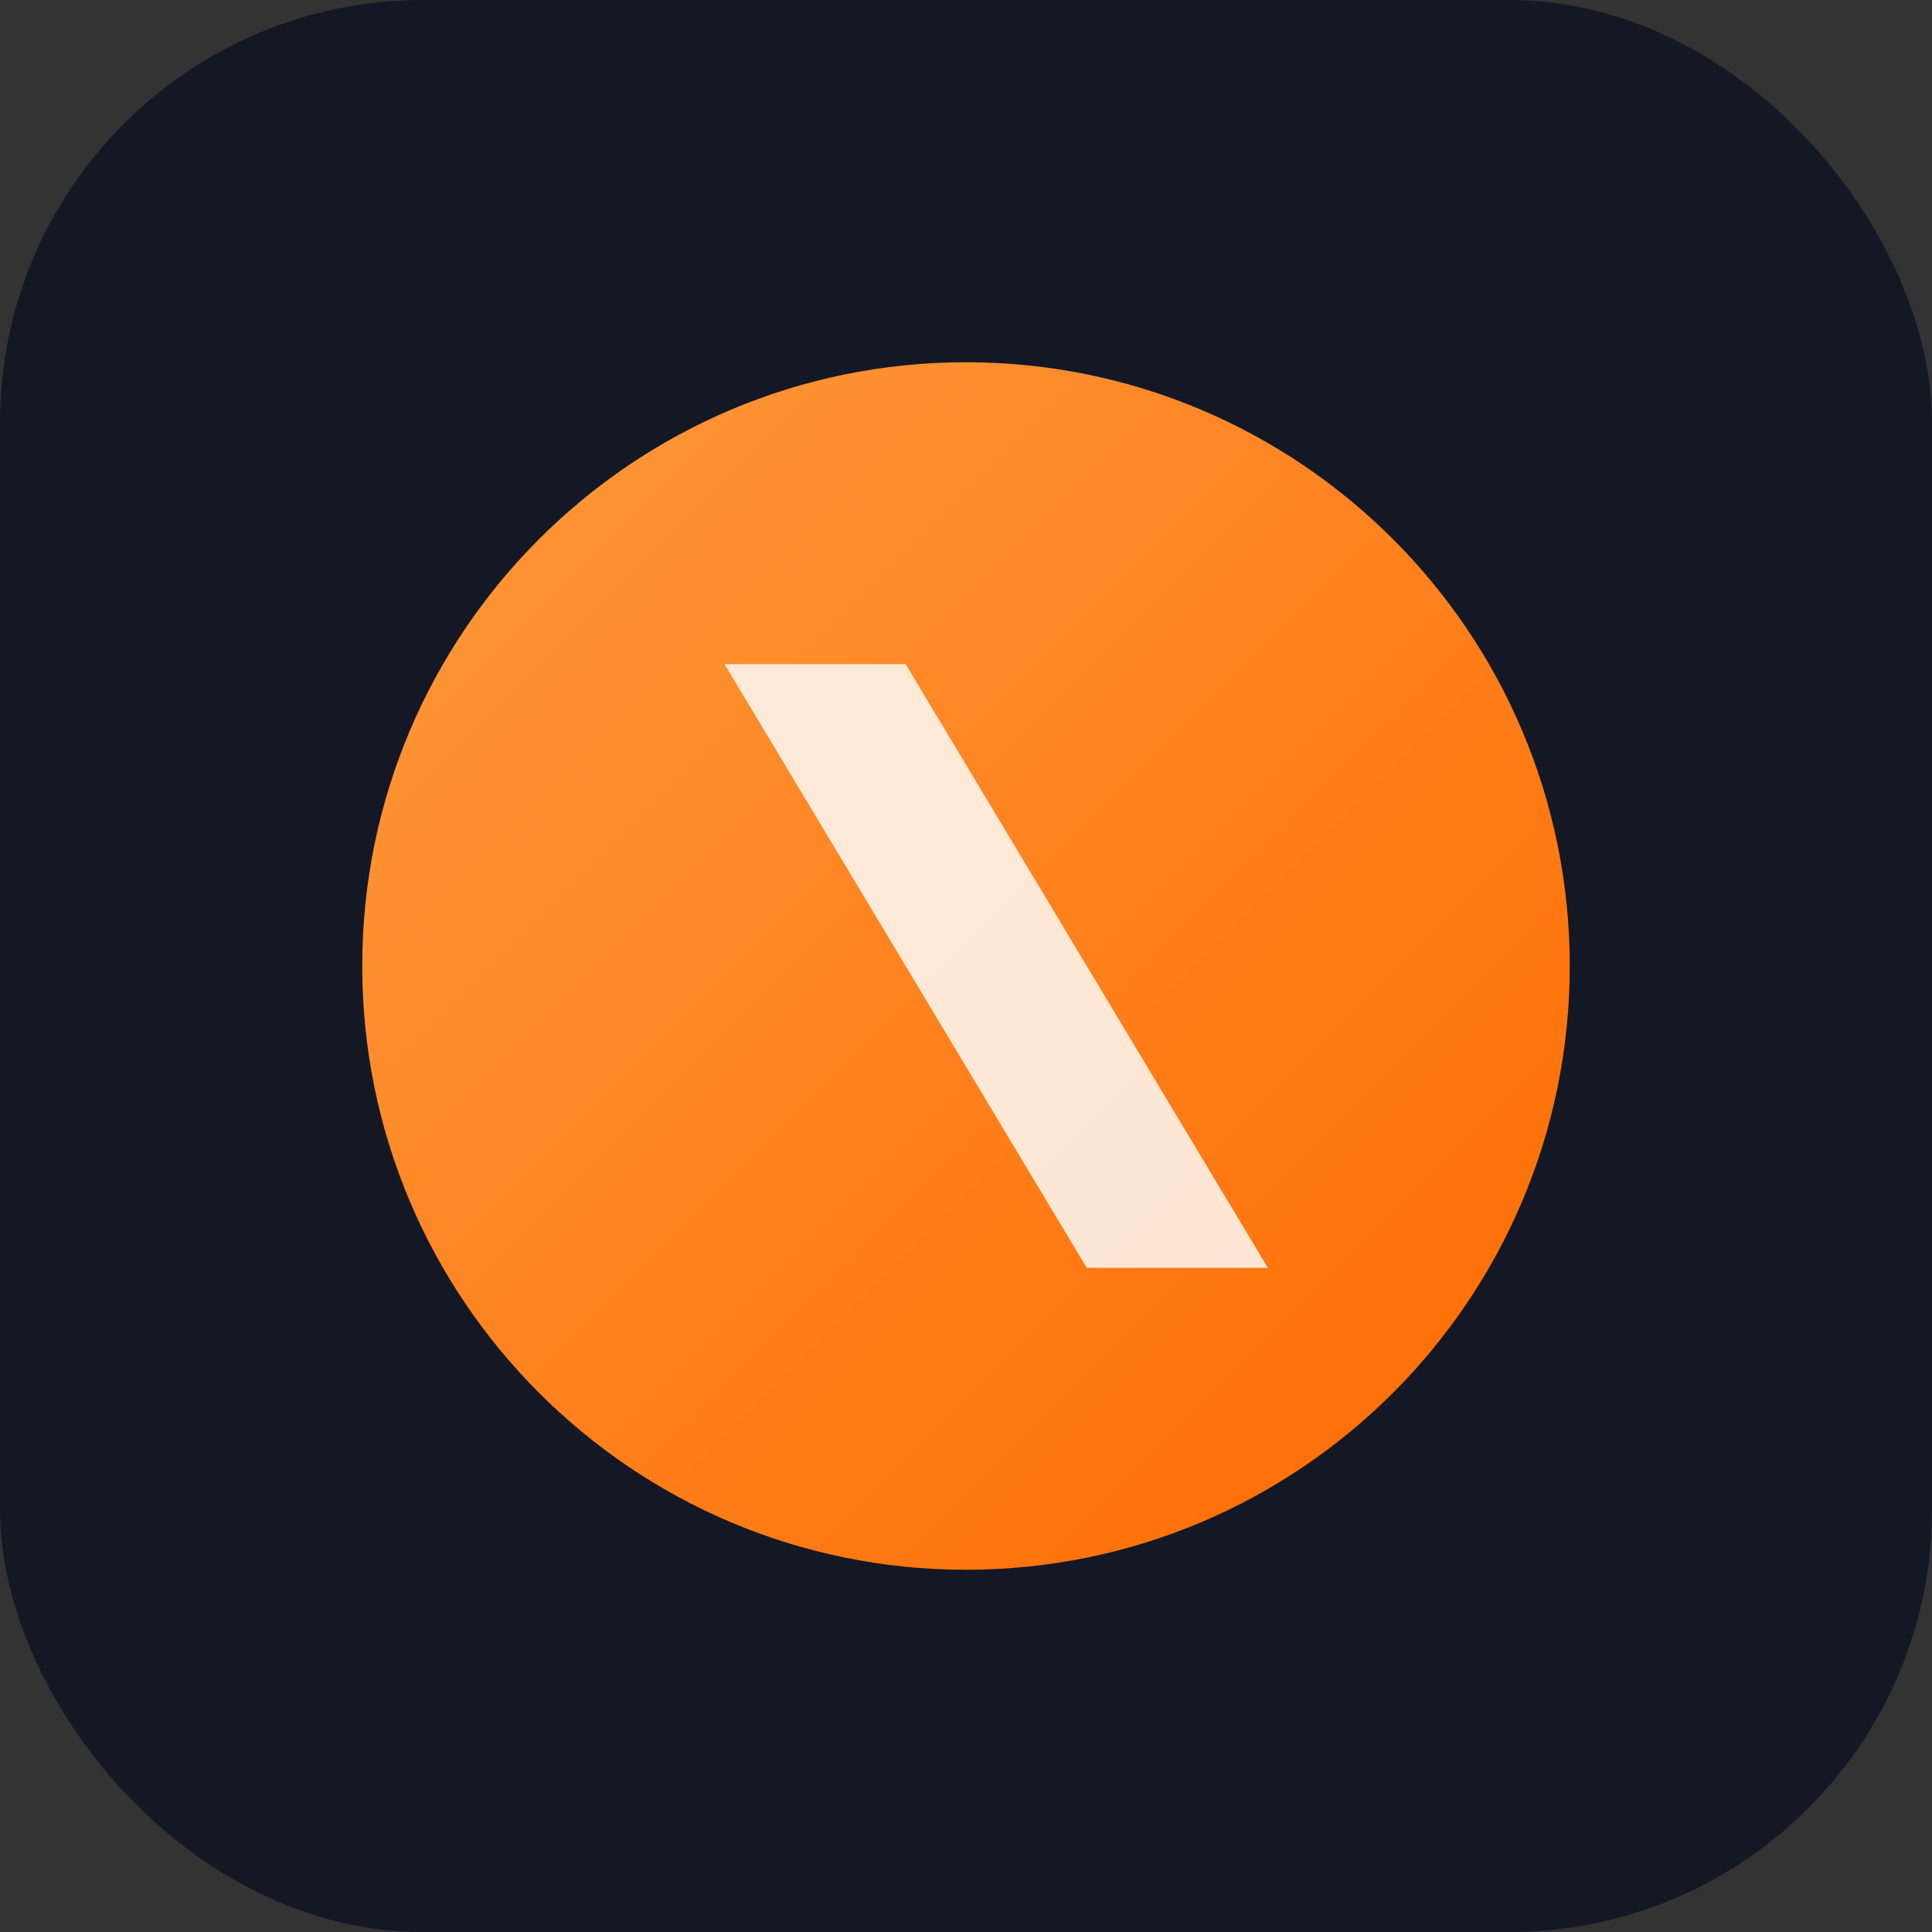
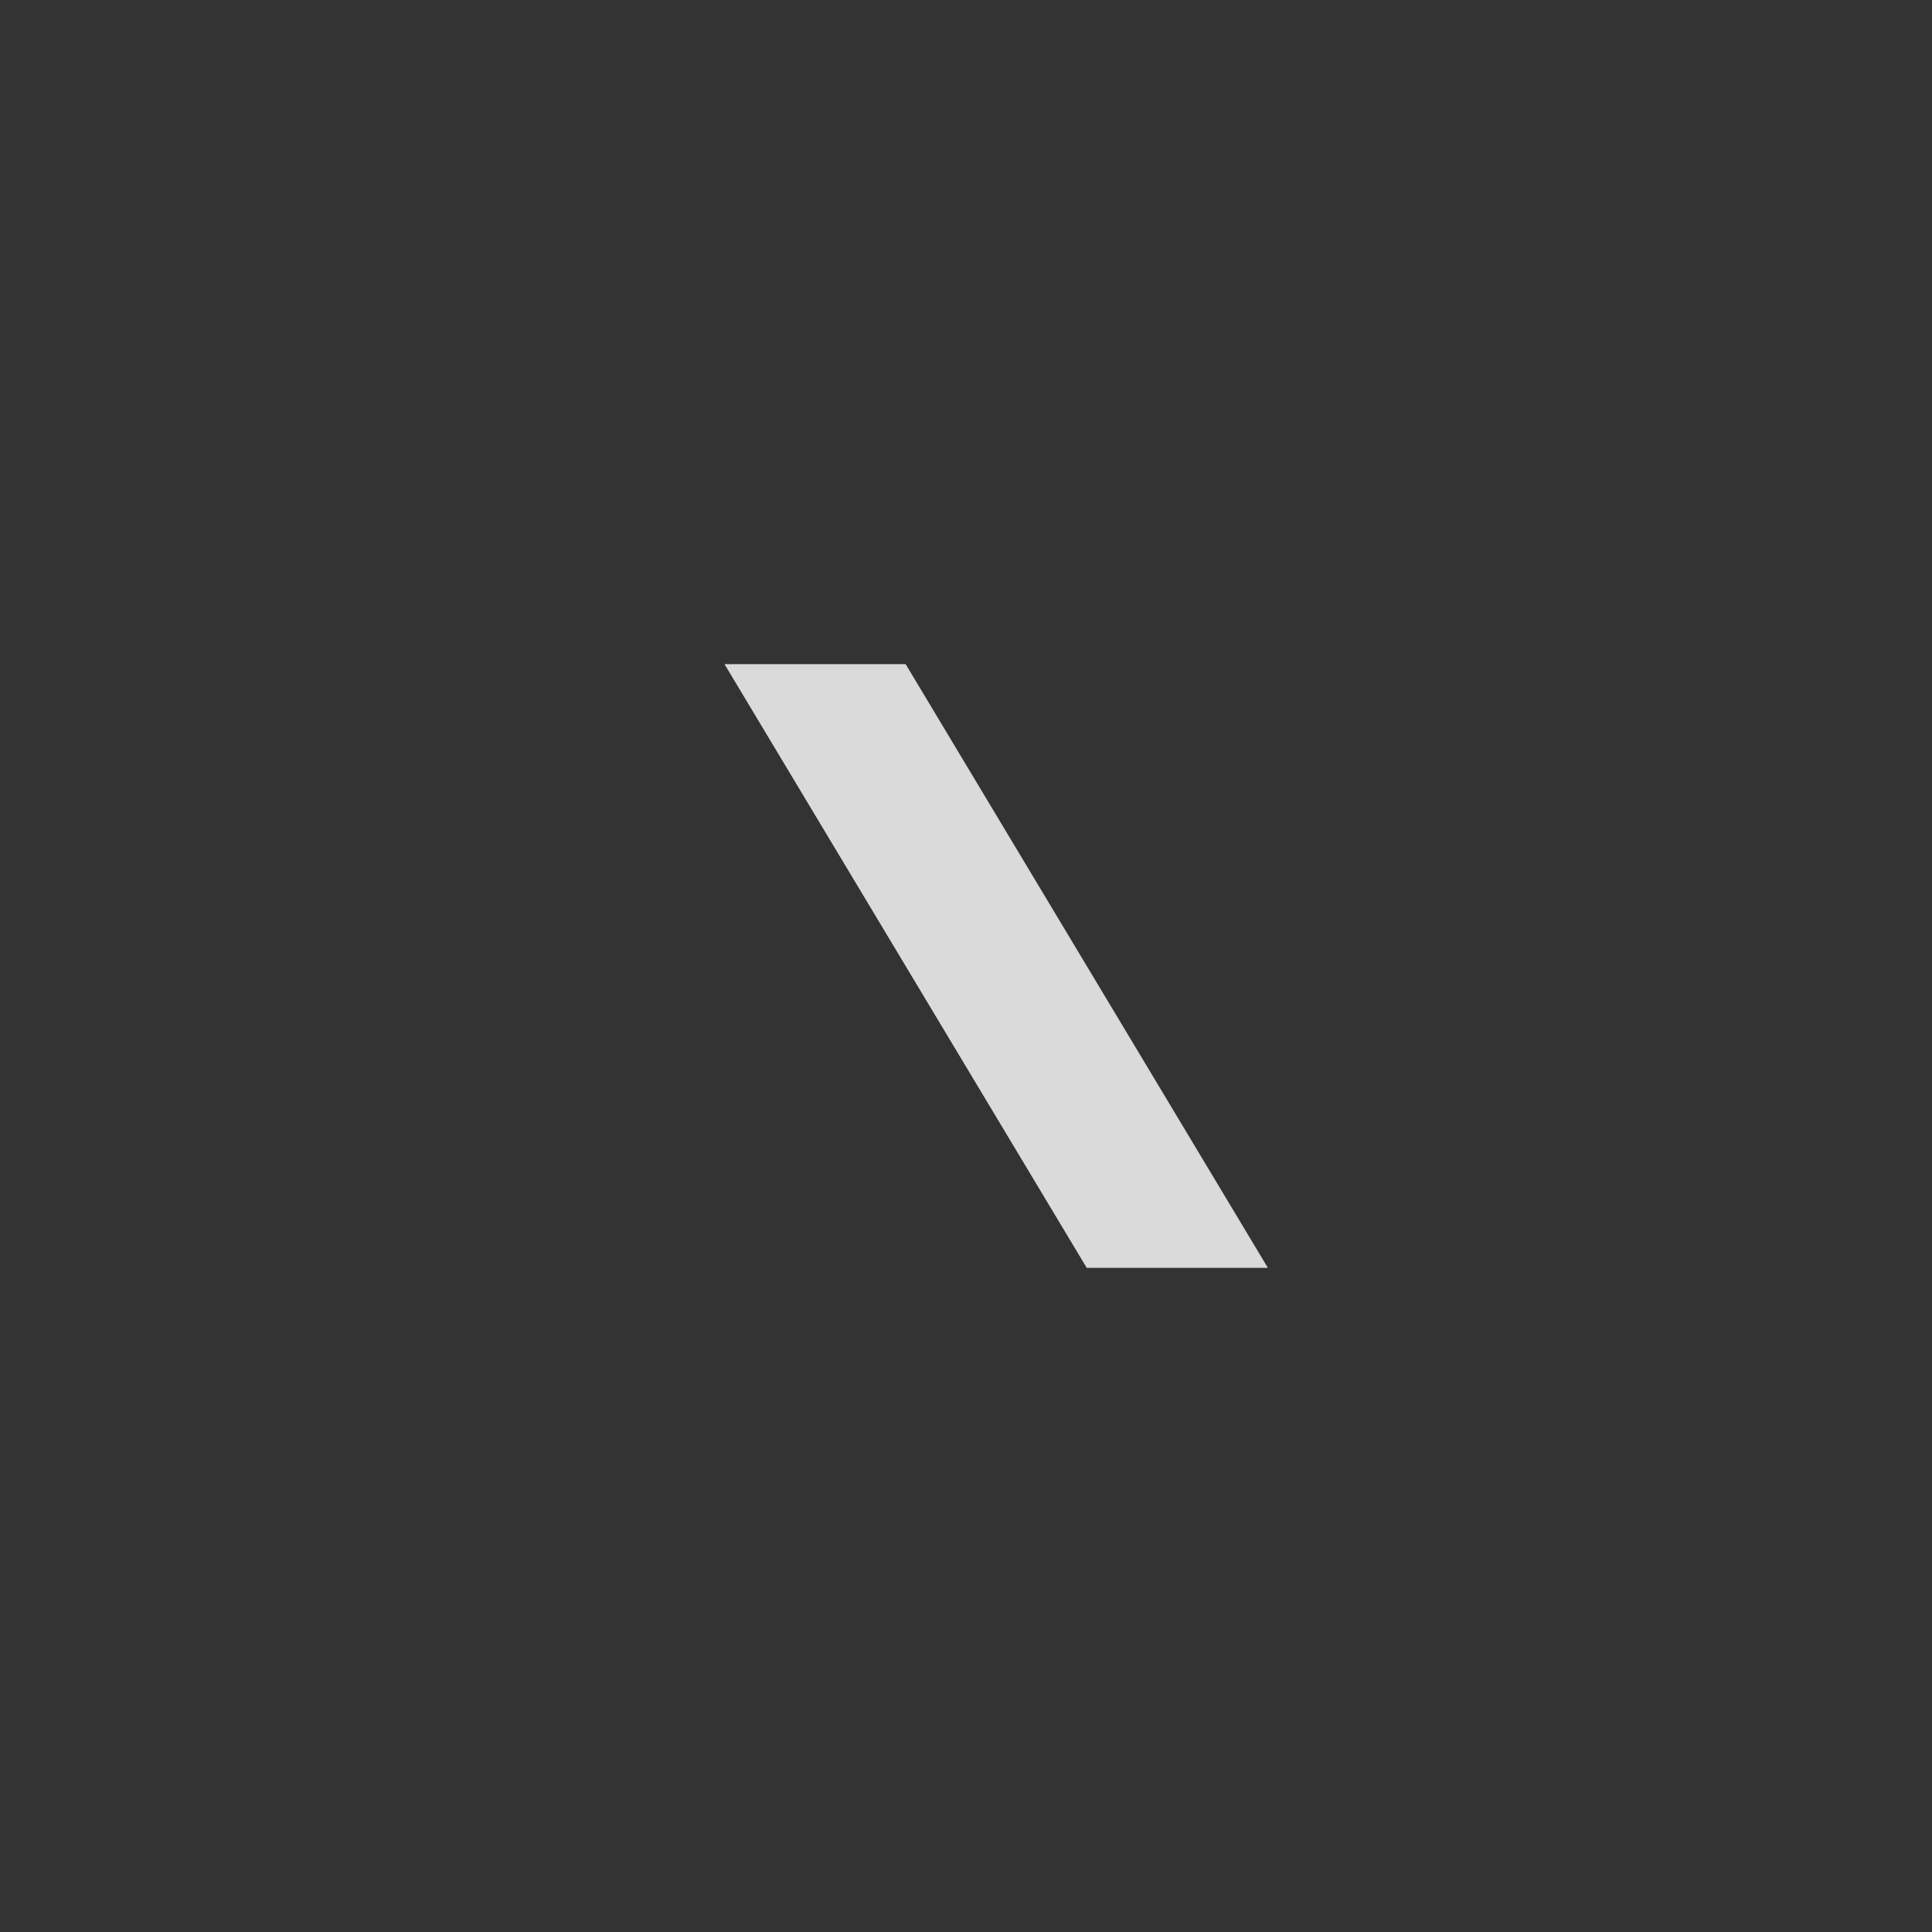
<svg xmlns="http://www.w3.org/2000/svg" viewBox="0 0 64 64">
  <rect x="0" y="0" width="64" height="64" fill="#333333" stroke="none" />
  <defs>
    <linearGradient id="g" x1="0%" y1="0%" x2="100%" y2="100%">
      <stop offset="0%" stop-color="#ff9a3d" />
      <stop offset="100%" stop-color="#ff6a00" />
    </linearGradient>
  </defs>
-   <rect width="64" height="64" rx="14" fill="#141824" />
-   <path d="M32 12c11.046 0 20 8.954 20 20s-8.954 20-20 20S12 43.046 12 32 20.954 12 32 12z" fill="url(#g)" />
  <path d="M30 22h-6l12 20h6z" fill="#ffffff" opacity="0.82" />
</svg>